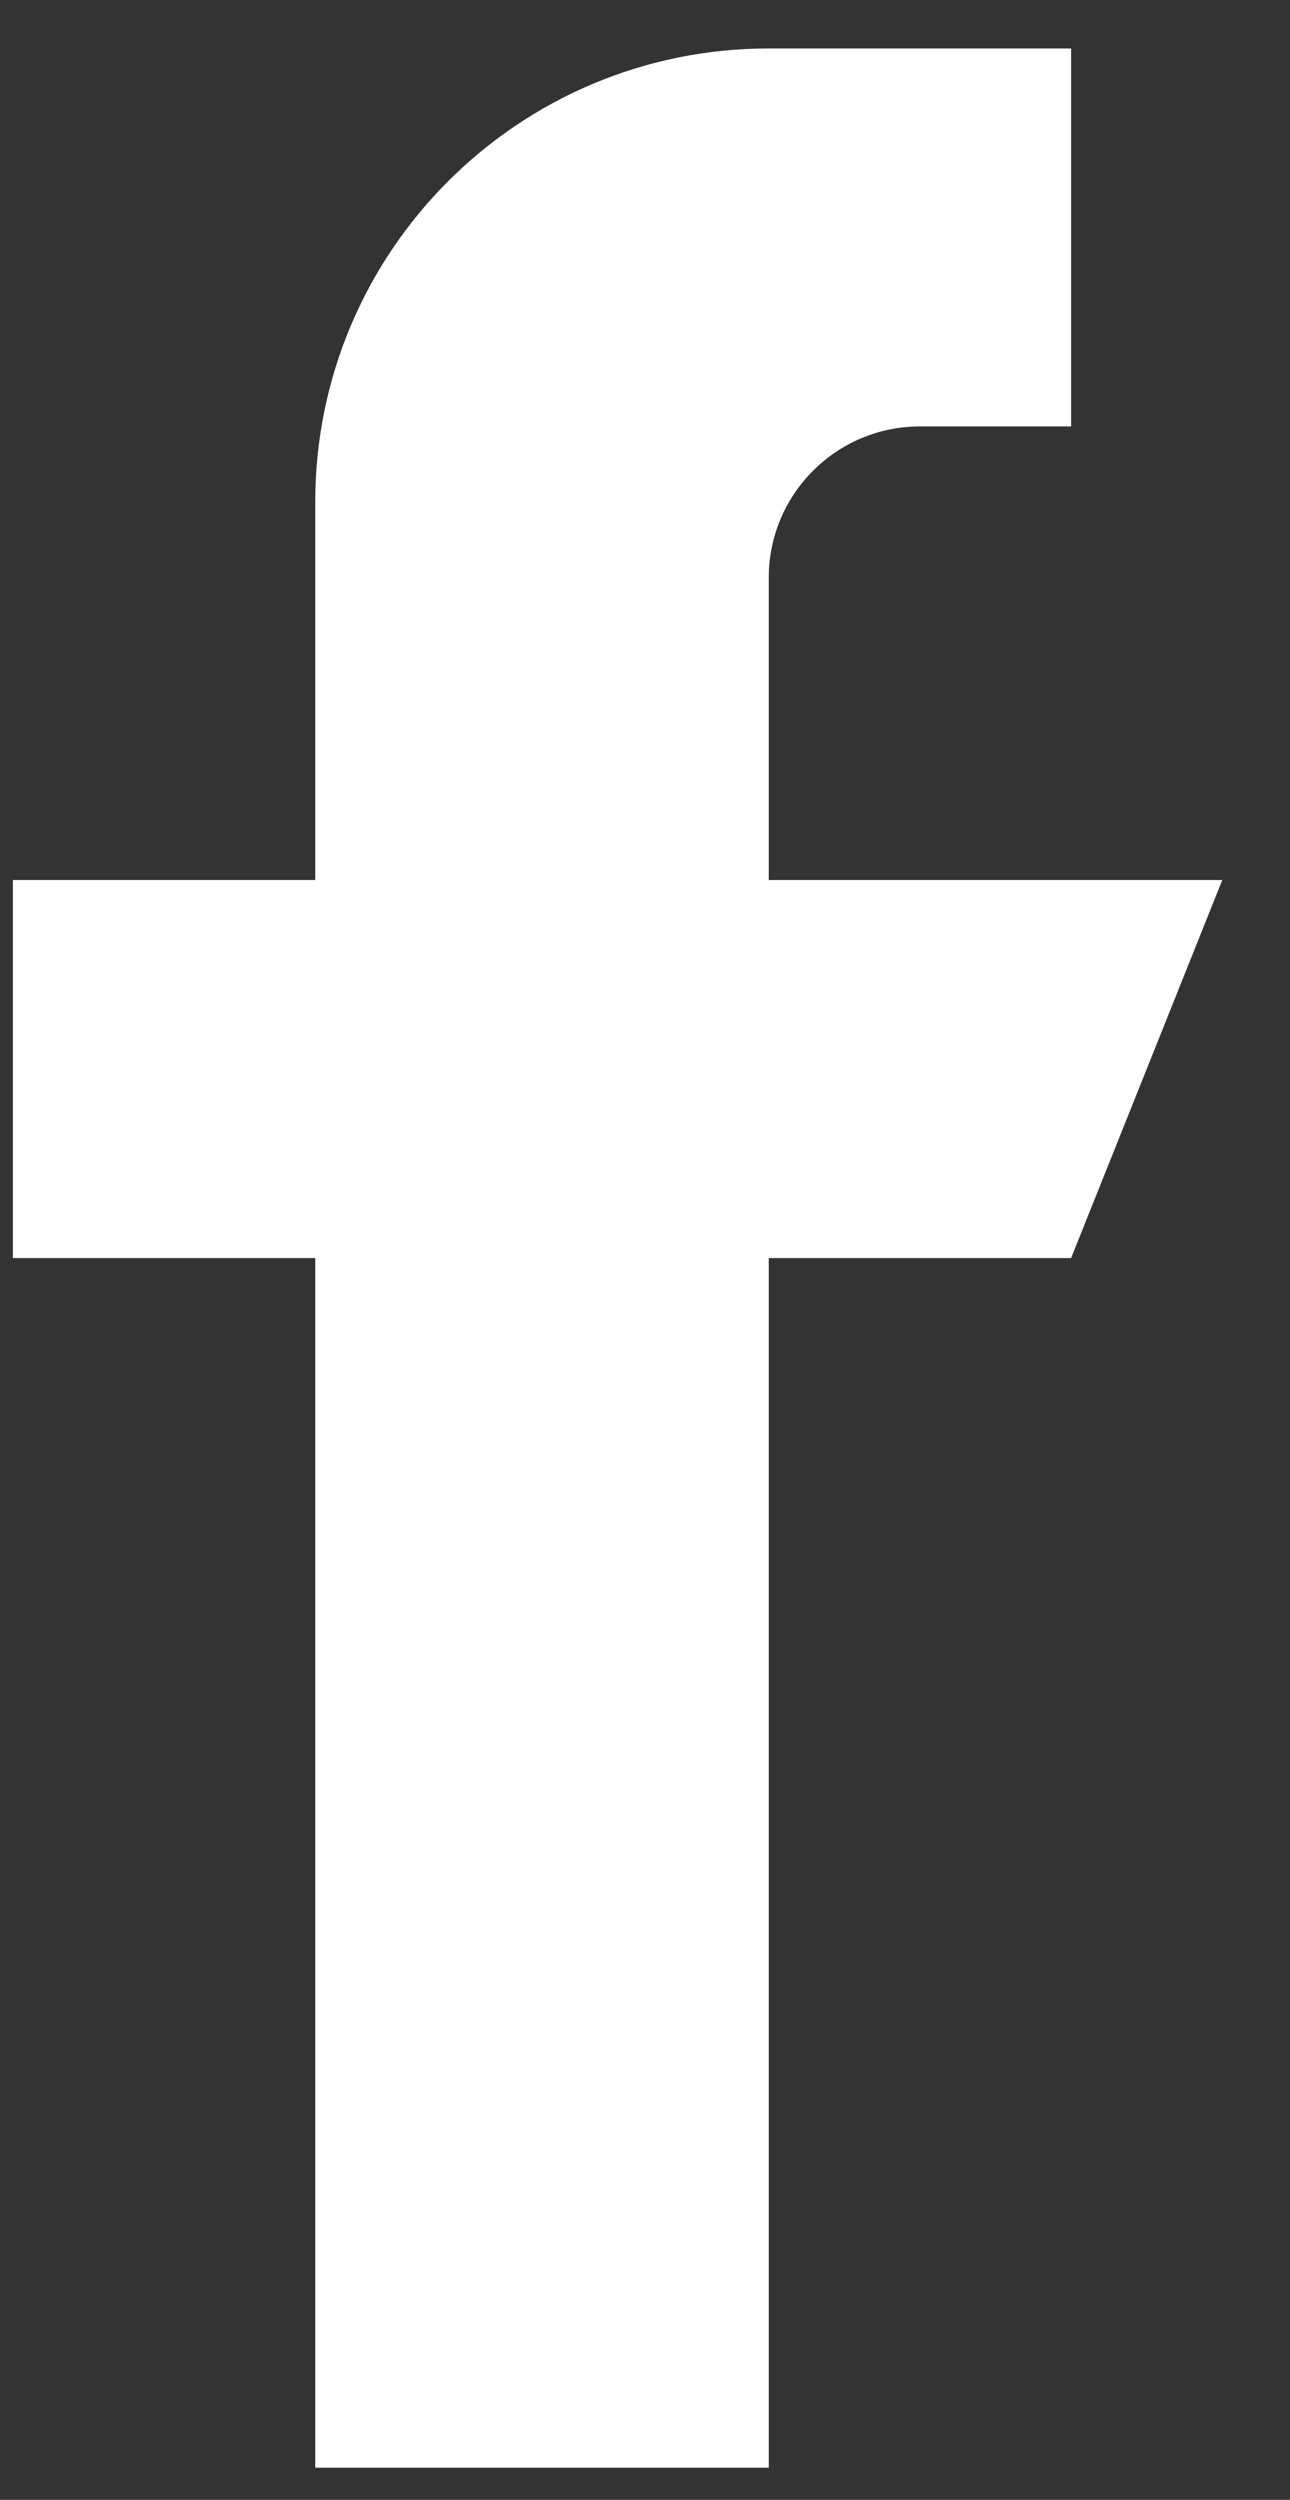
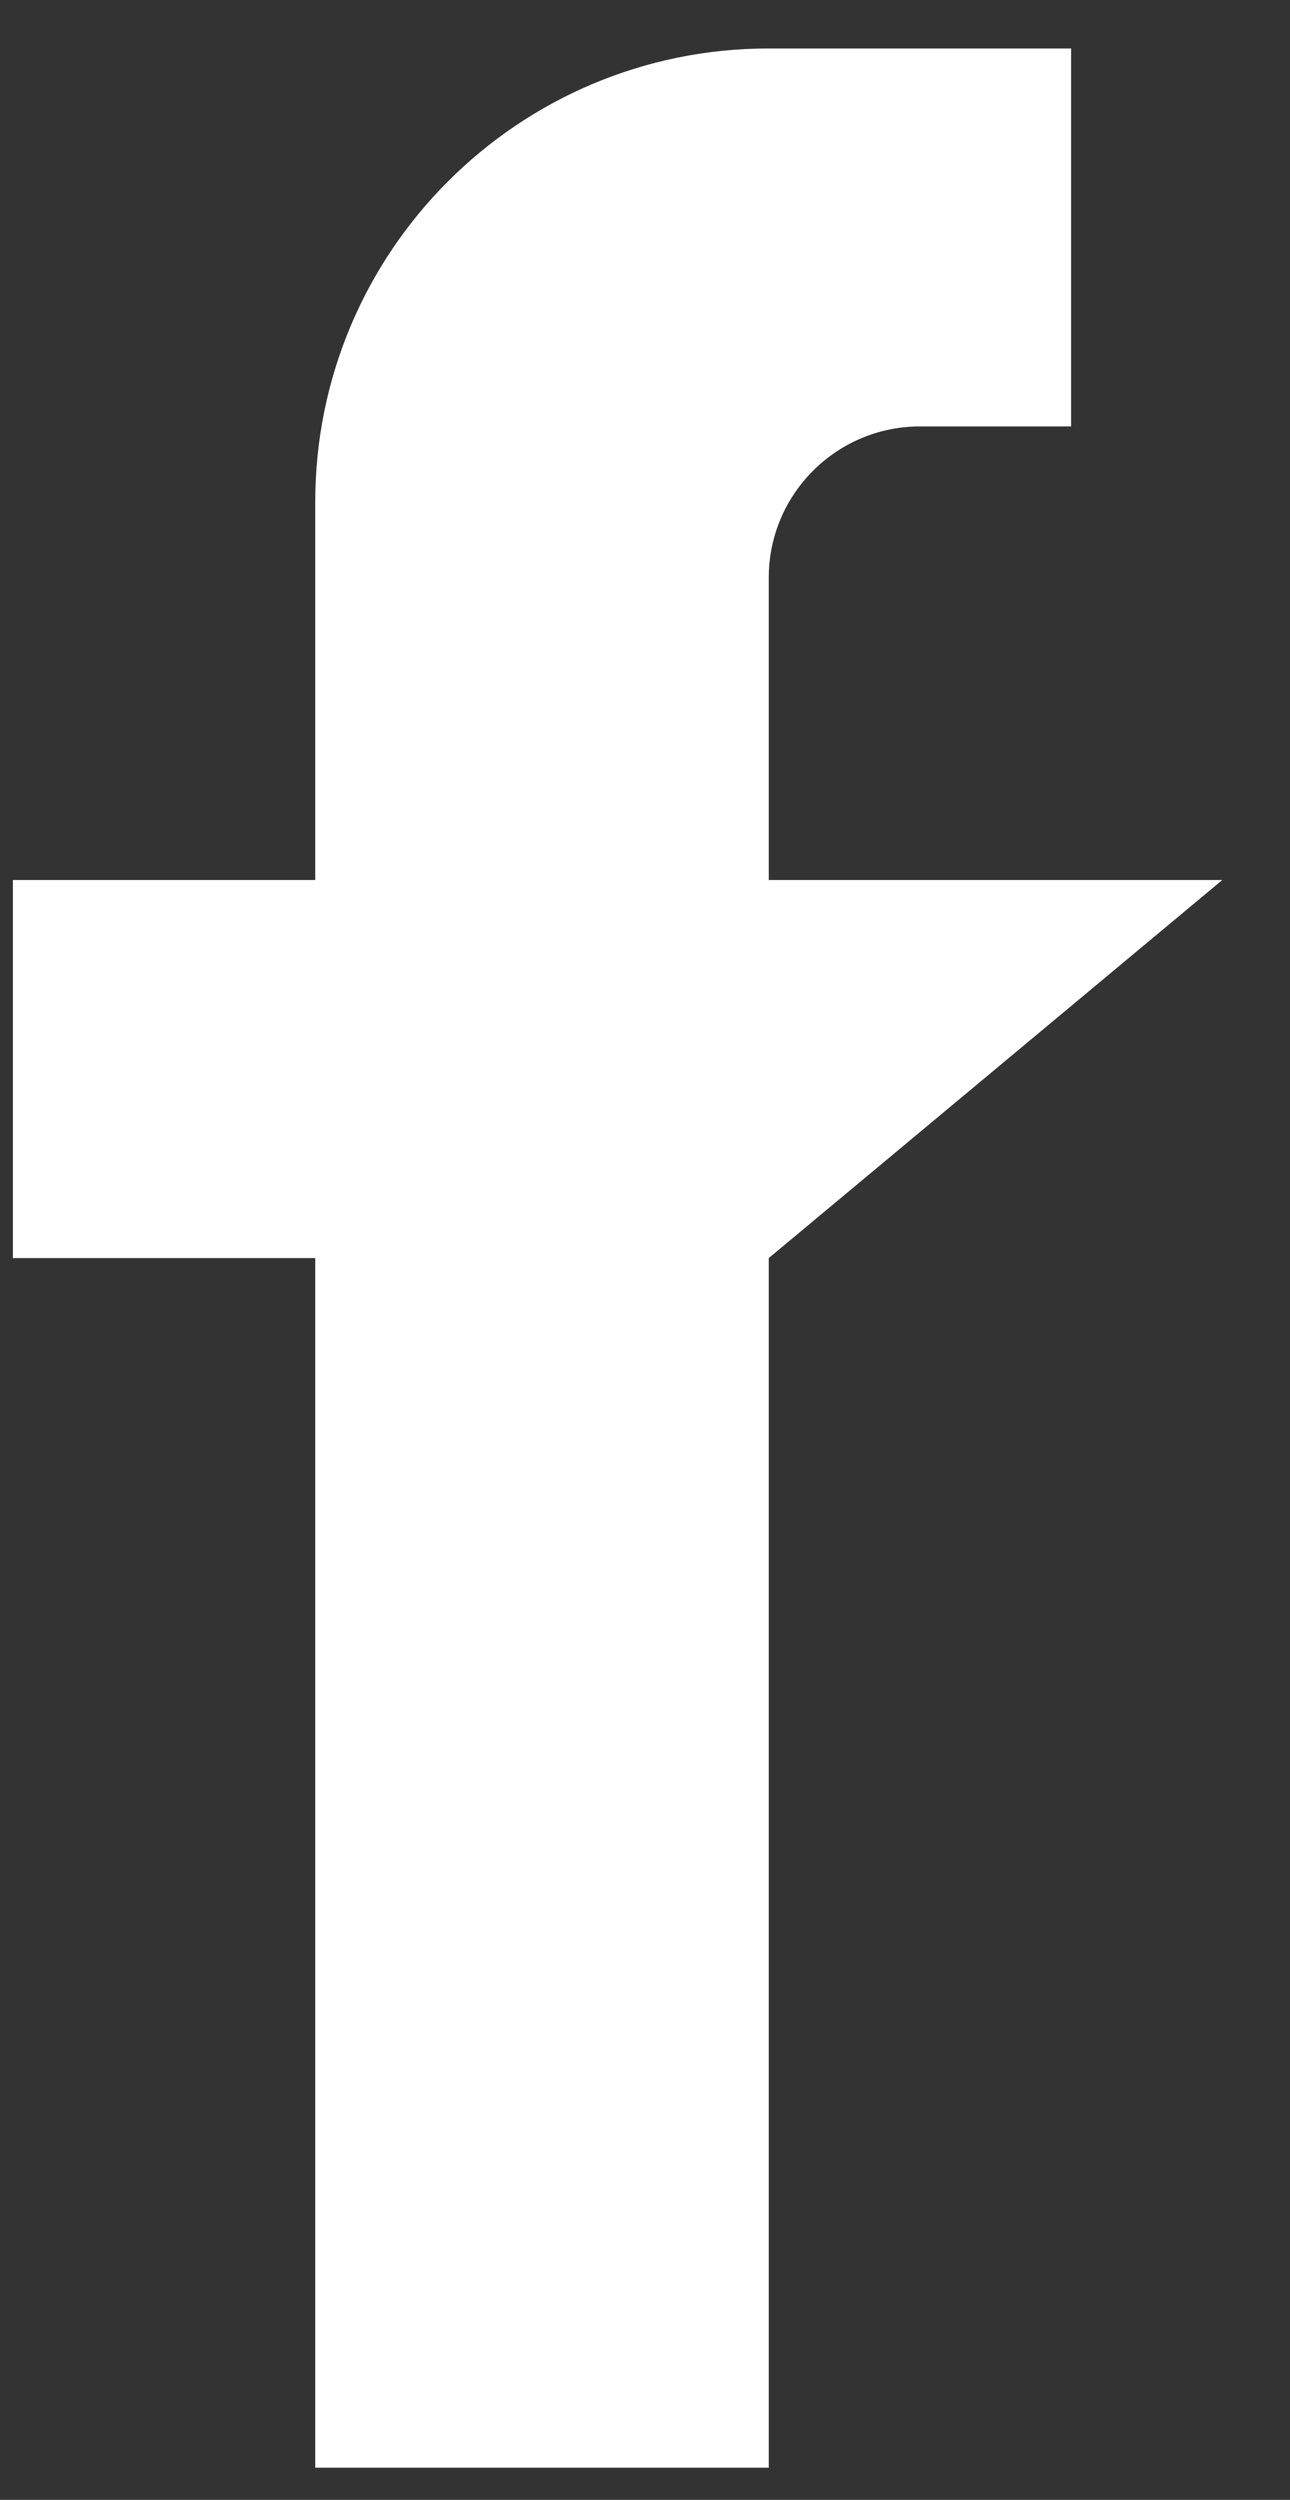
<svg xmlns="http://www.w3.org/2000/svg" width="16" height="31" viewBox="0 0 16 31" fill="none">
  <rect x="0" y="0" width="16" height="31" fill="#333333" stroke="none" />
-   <path d="M9.535 10.913V7.163C9.535 6.128 10.375 5.288 11.41 5.288H13.285V0.601H9.535C6.428 0.601 3.91 3.119 3.91 6.226V10.913H0.16V15.601H3.91V30.601H9.535V15.601H13.285L15.16 10.913H9.535Z" fill="white" />
+   <path d="M9.535 10.913V7.163C9.535 6.128 10.375 5.288 11.41 5.288H13.285V0.601H9.535C6.428 0.601 3.91 3.119 3.91 6.226V10.913H0.16V15.601H3.91V30.601H9.535V15.601L15.16 10.913H9.535Z" fill="white" />
</svg>